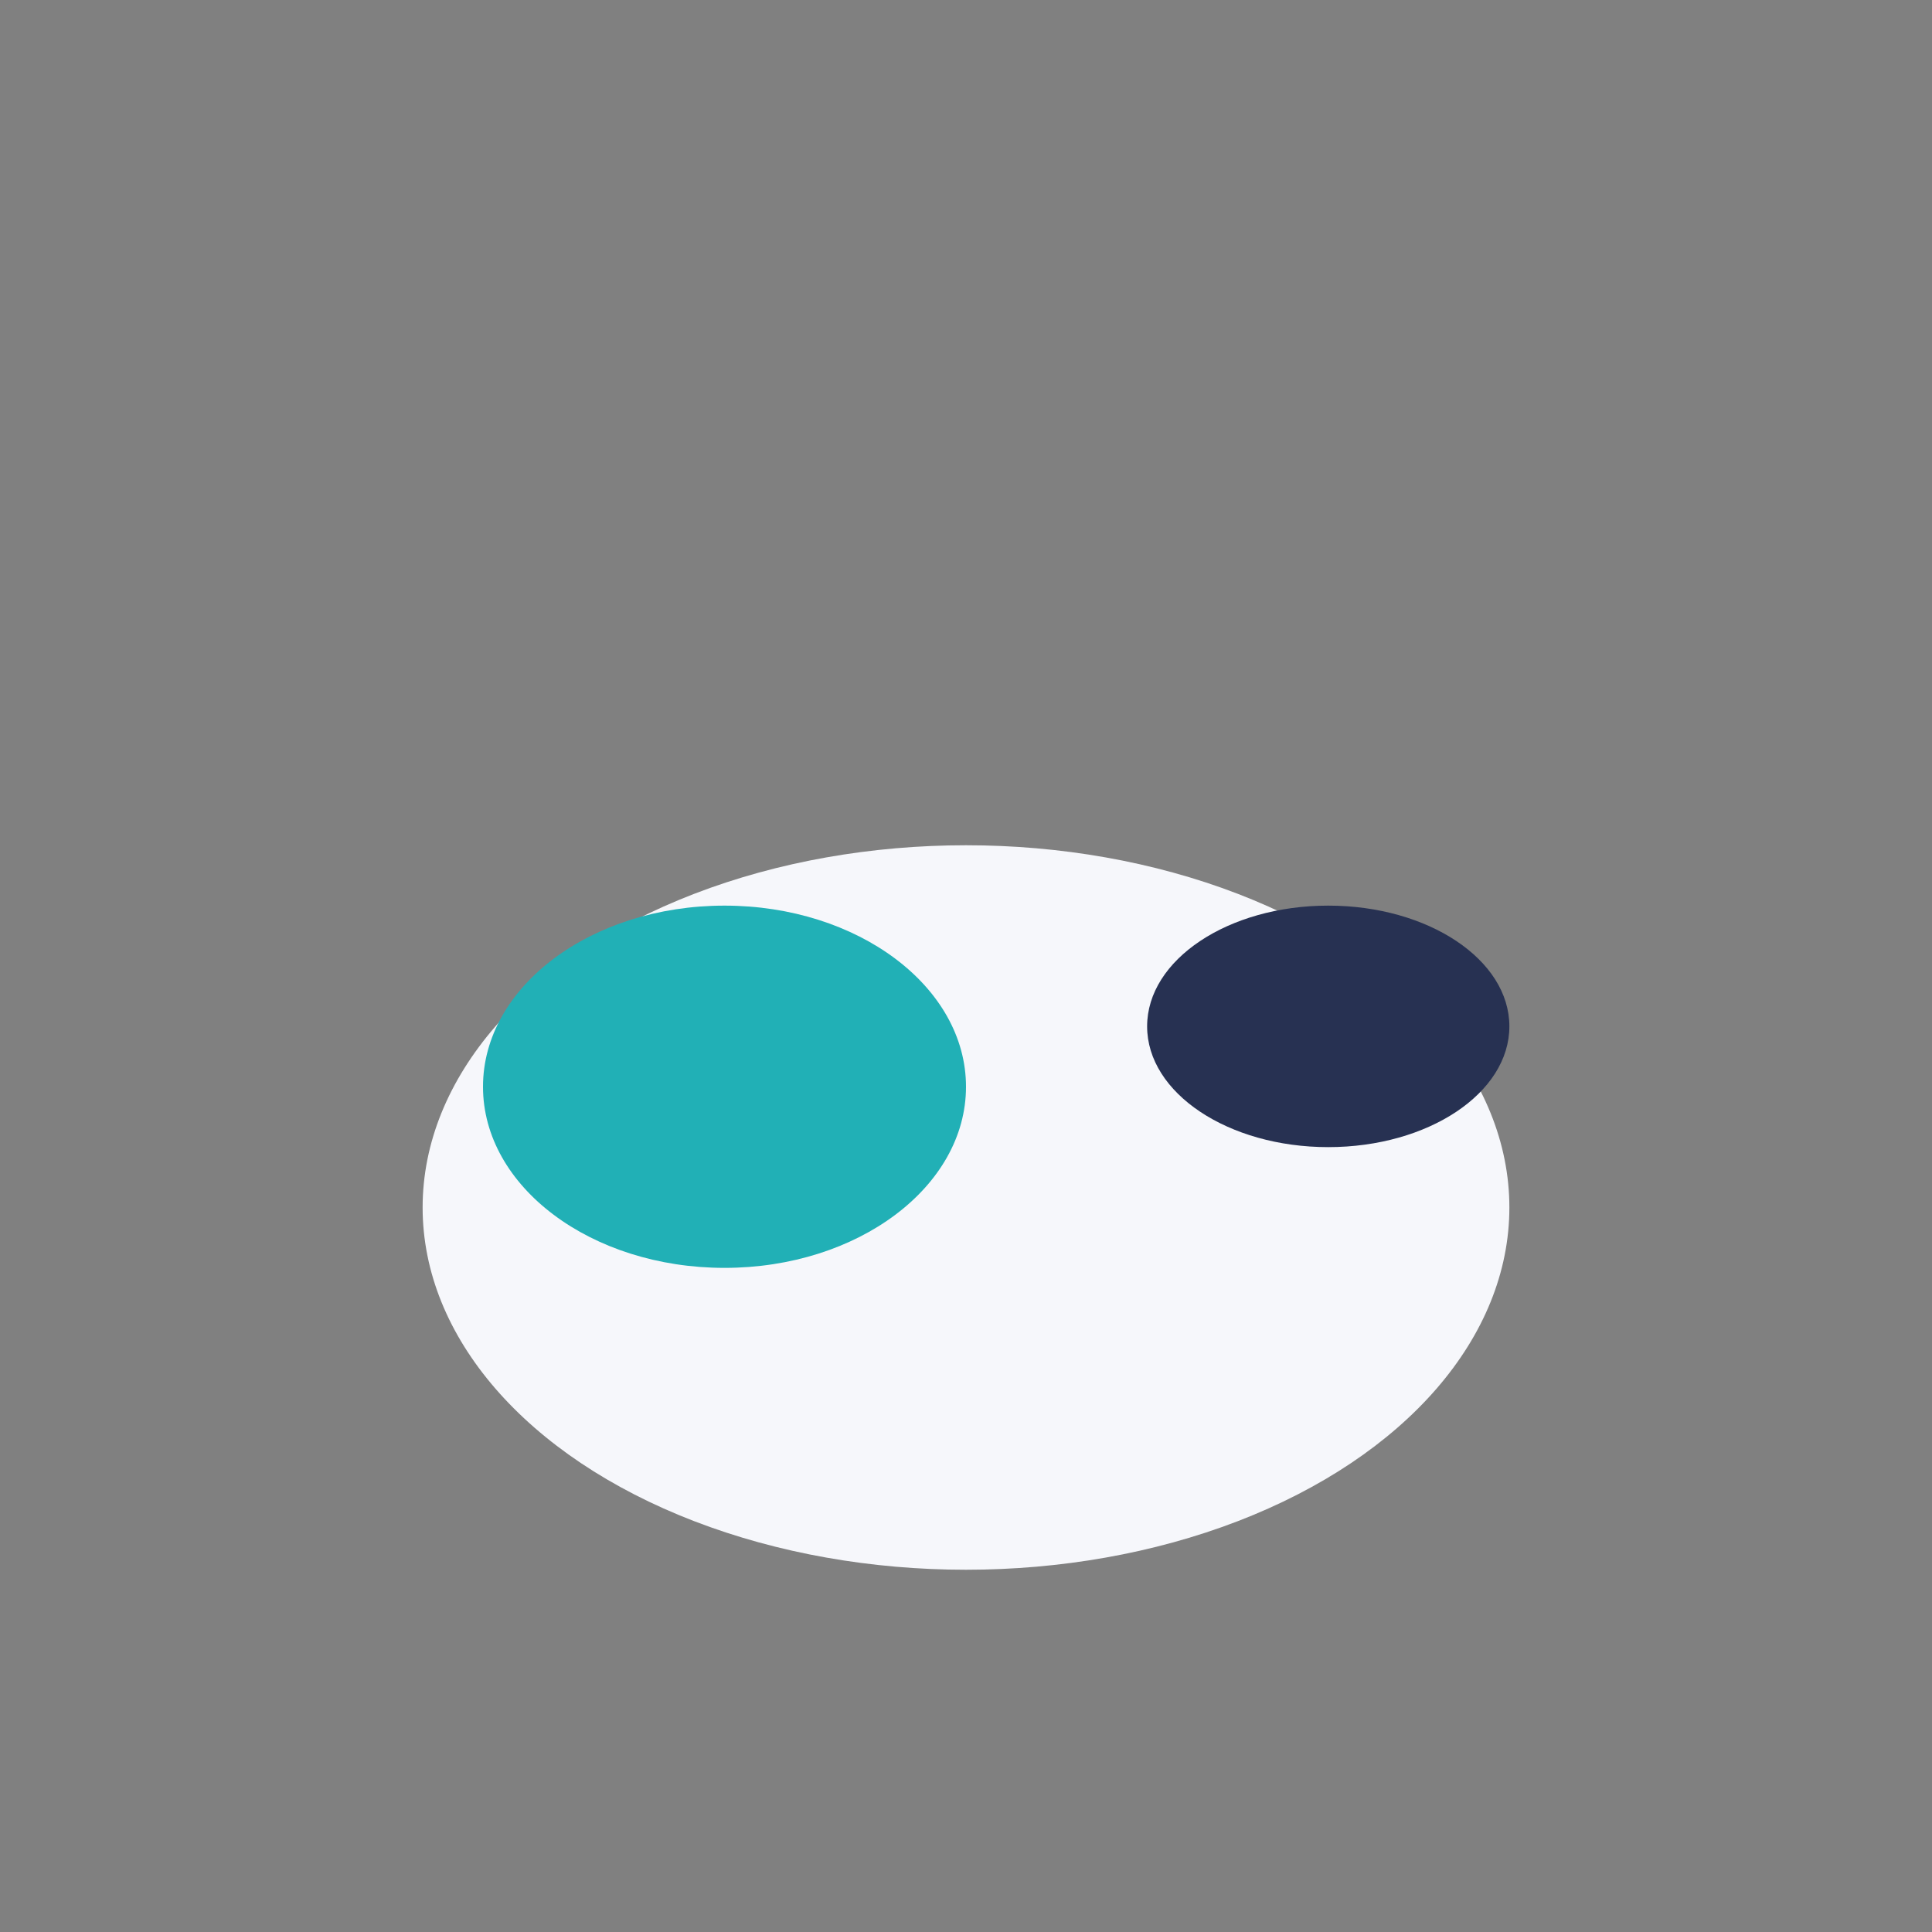
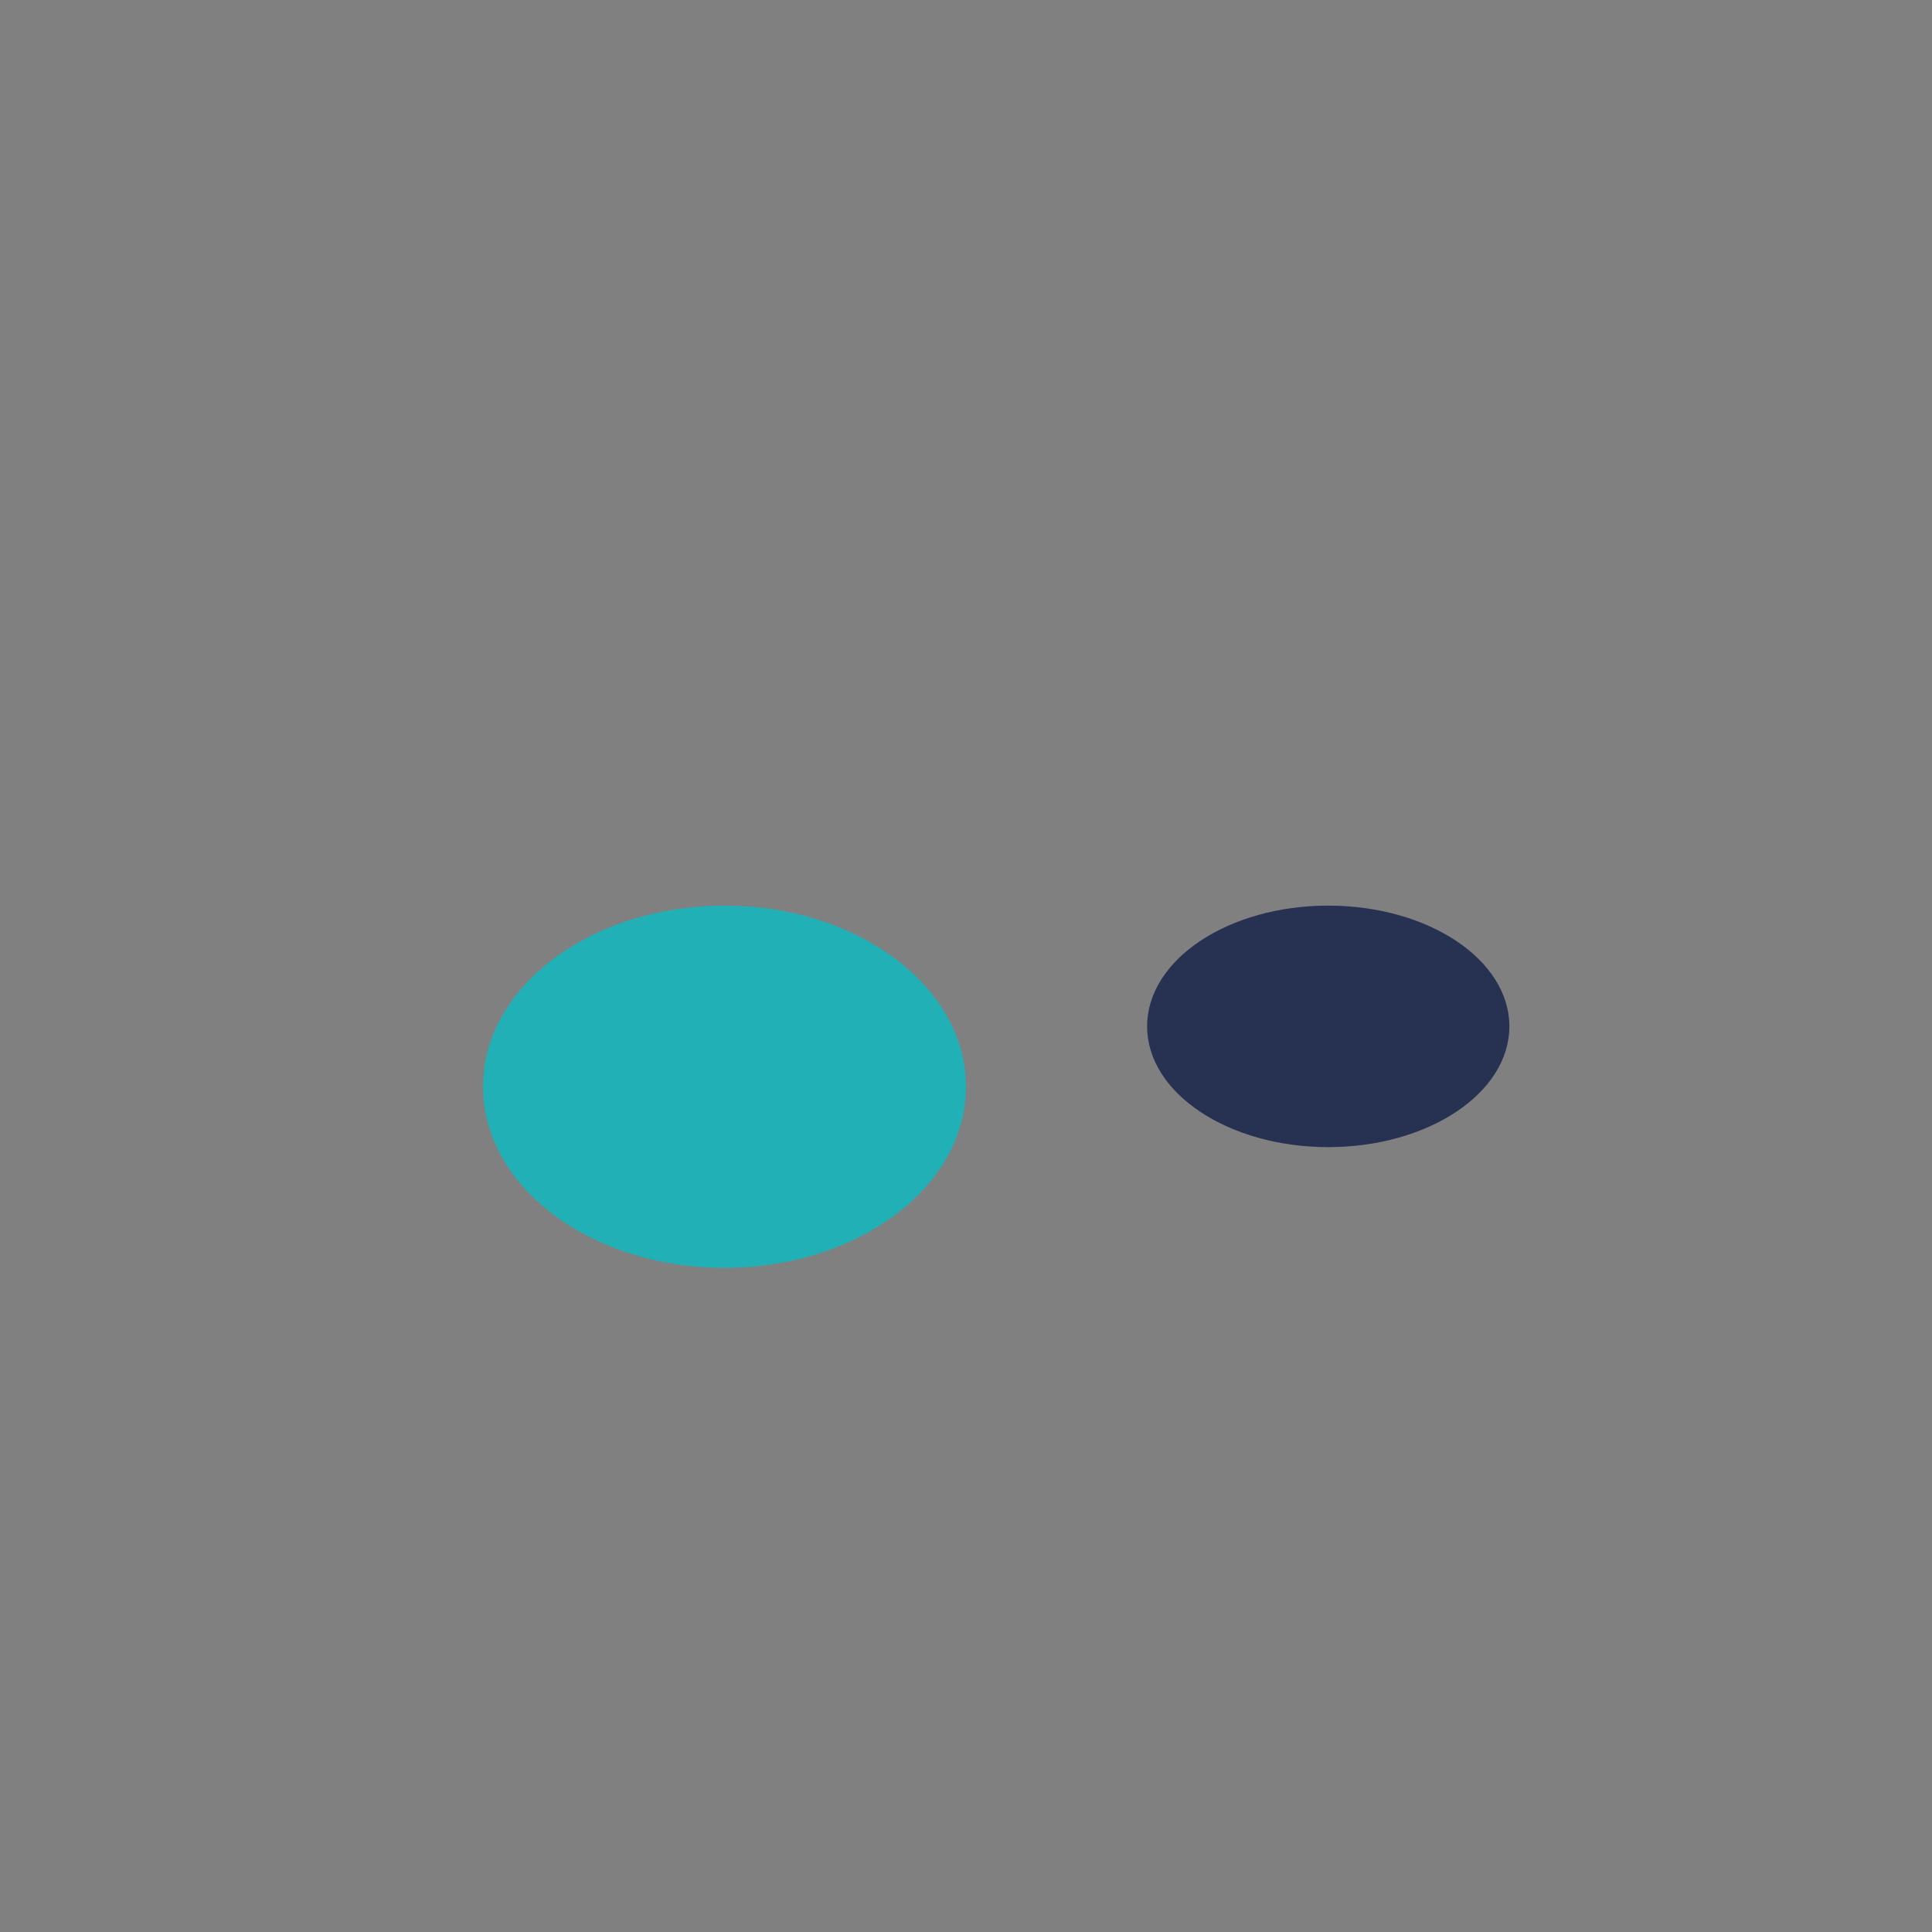
<svg xmlns="http://www.w3.org/2000/svg" width="32" height="32" viewBox="0 0 32 32">
  <rect x="0" y="0" width="32" height="32" fill="#808080" stroke="none" />
-   <ellipse cx="16" cy="20" rx="9" ry="6" fill="#F6F7FB" />
  <ellipse cx="12" cy="18" rx="4" ry="3" fill="#21B0B6" />
  <ellipse cx="22" cy="17" rx="3" ry="2" fill="#273152" />
</svg>